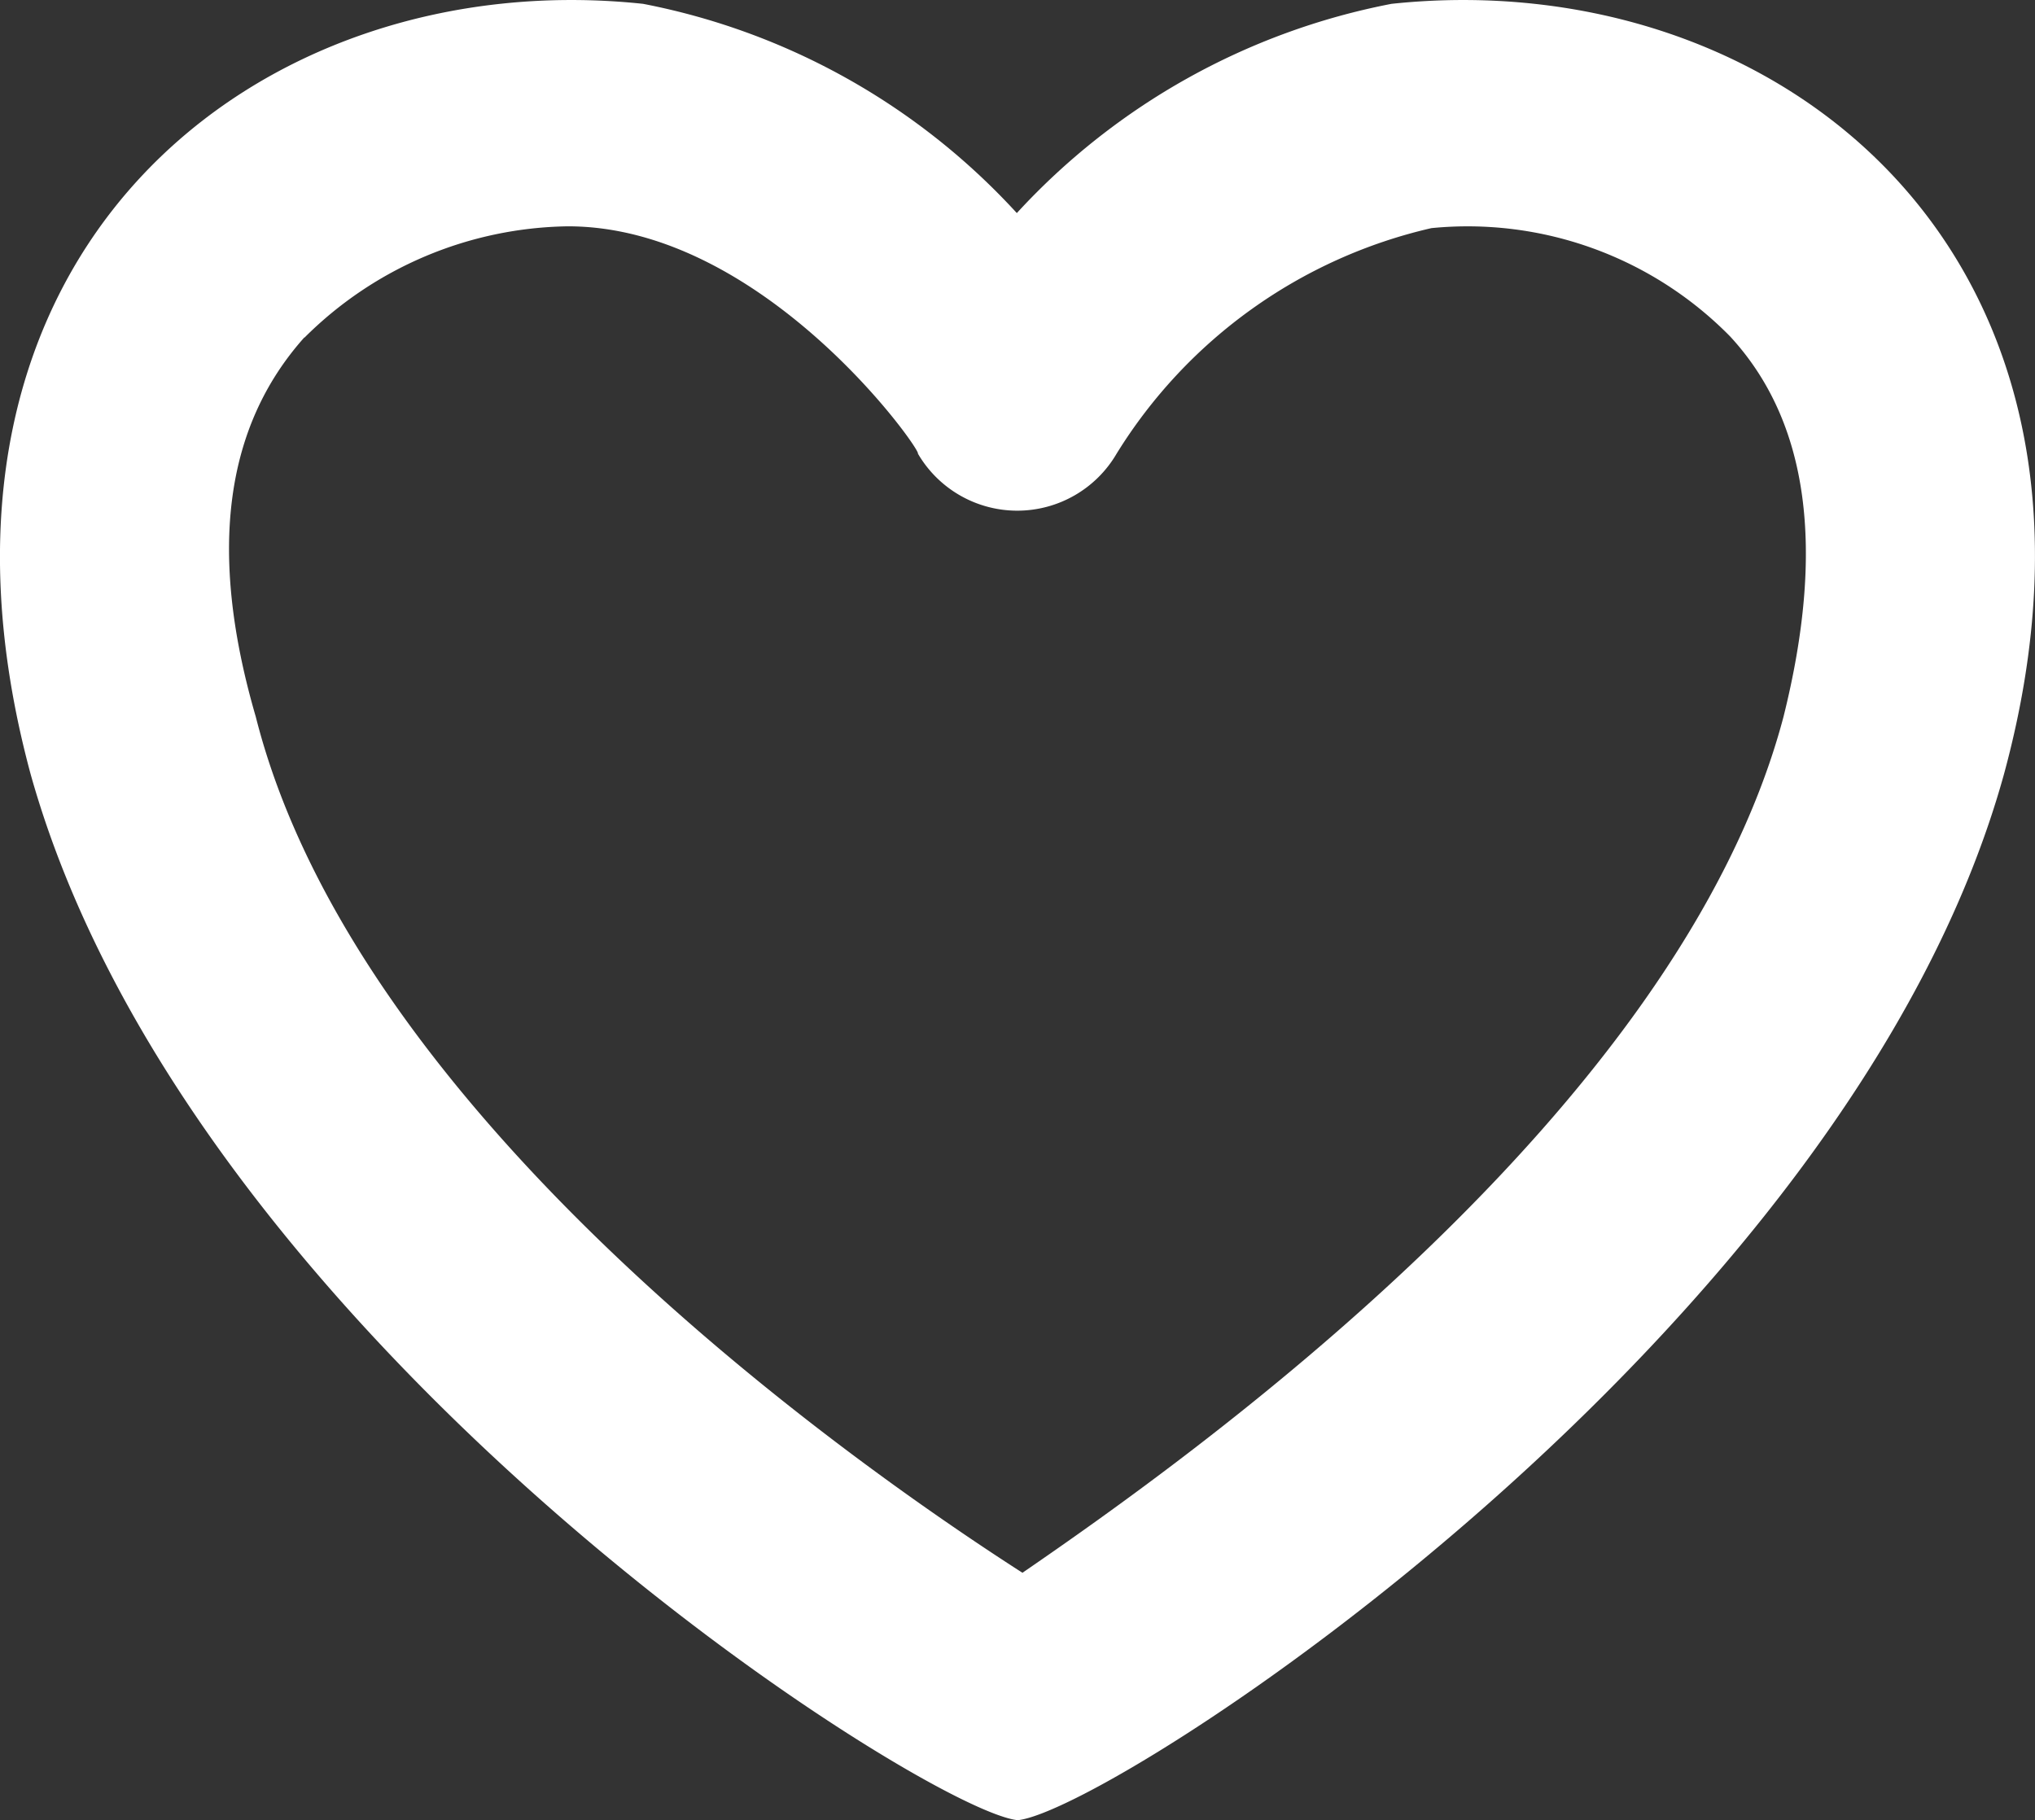
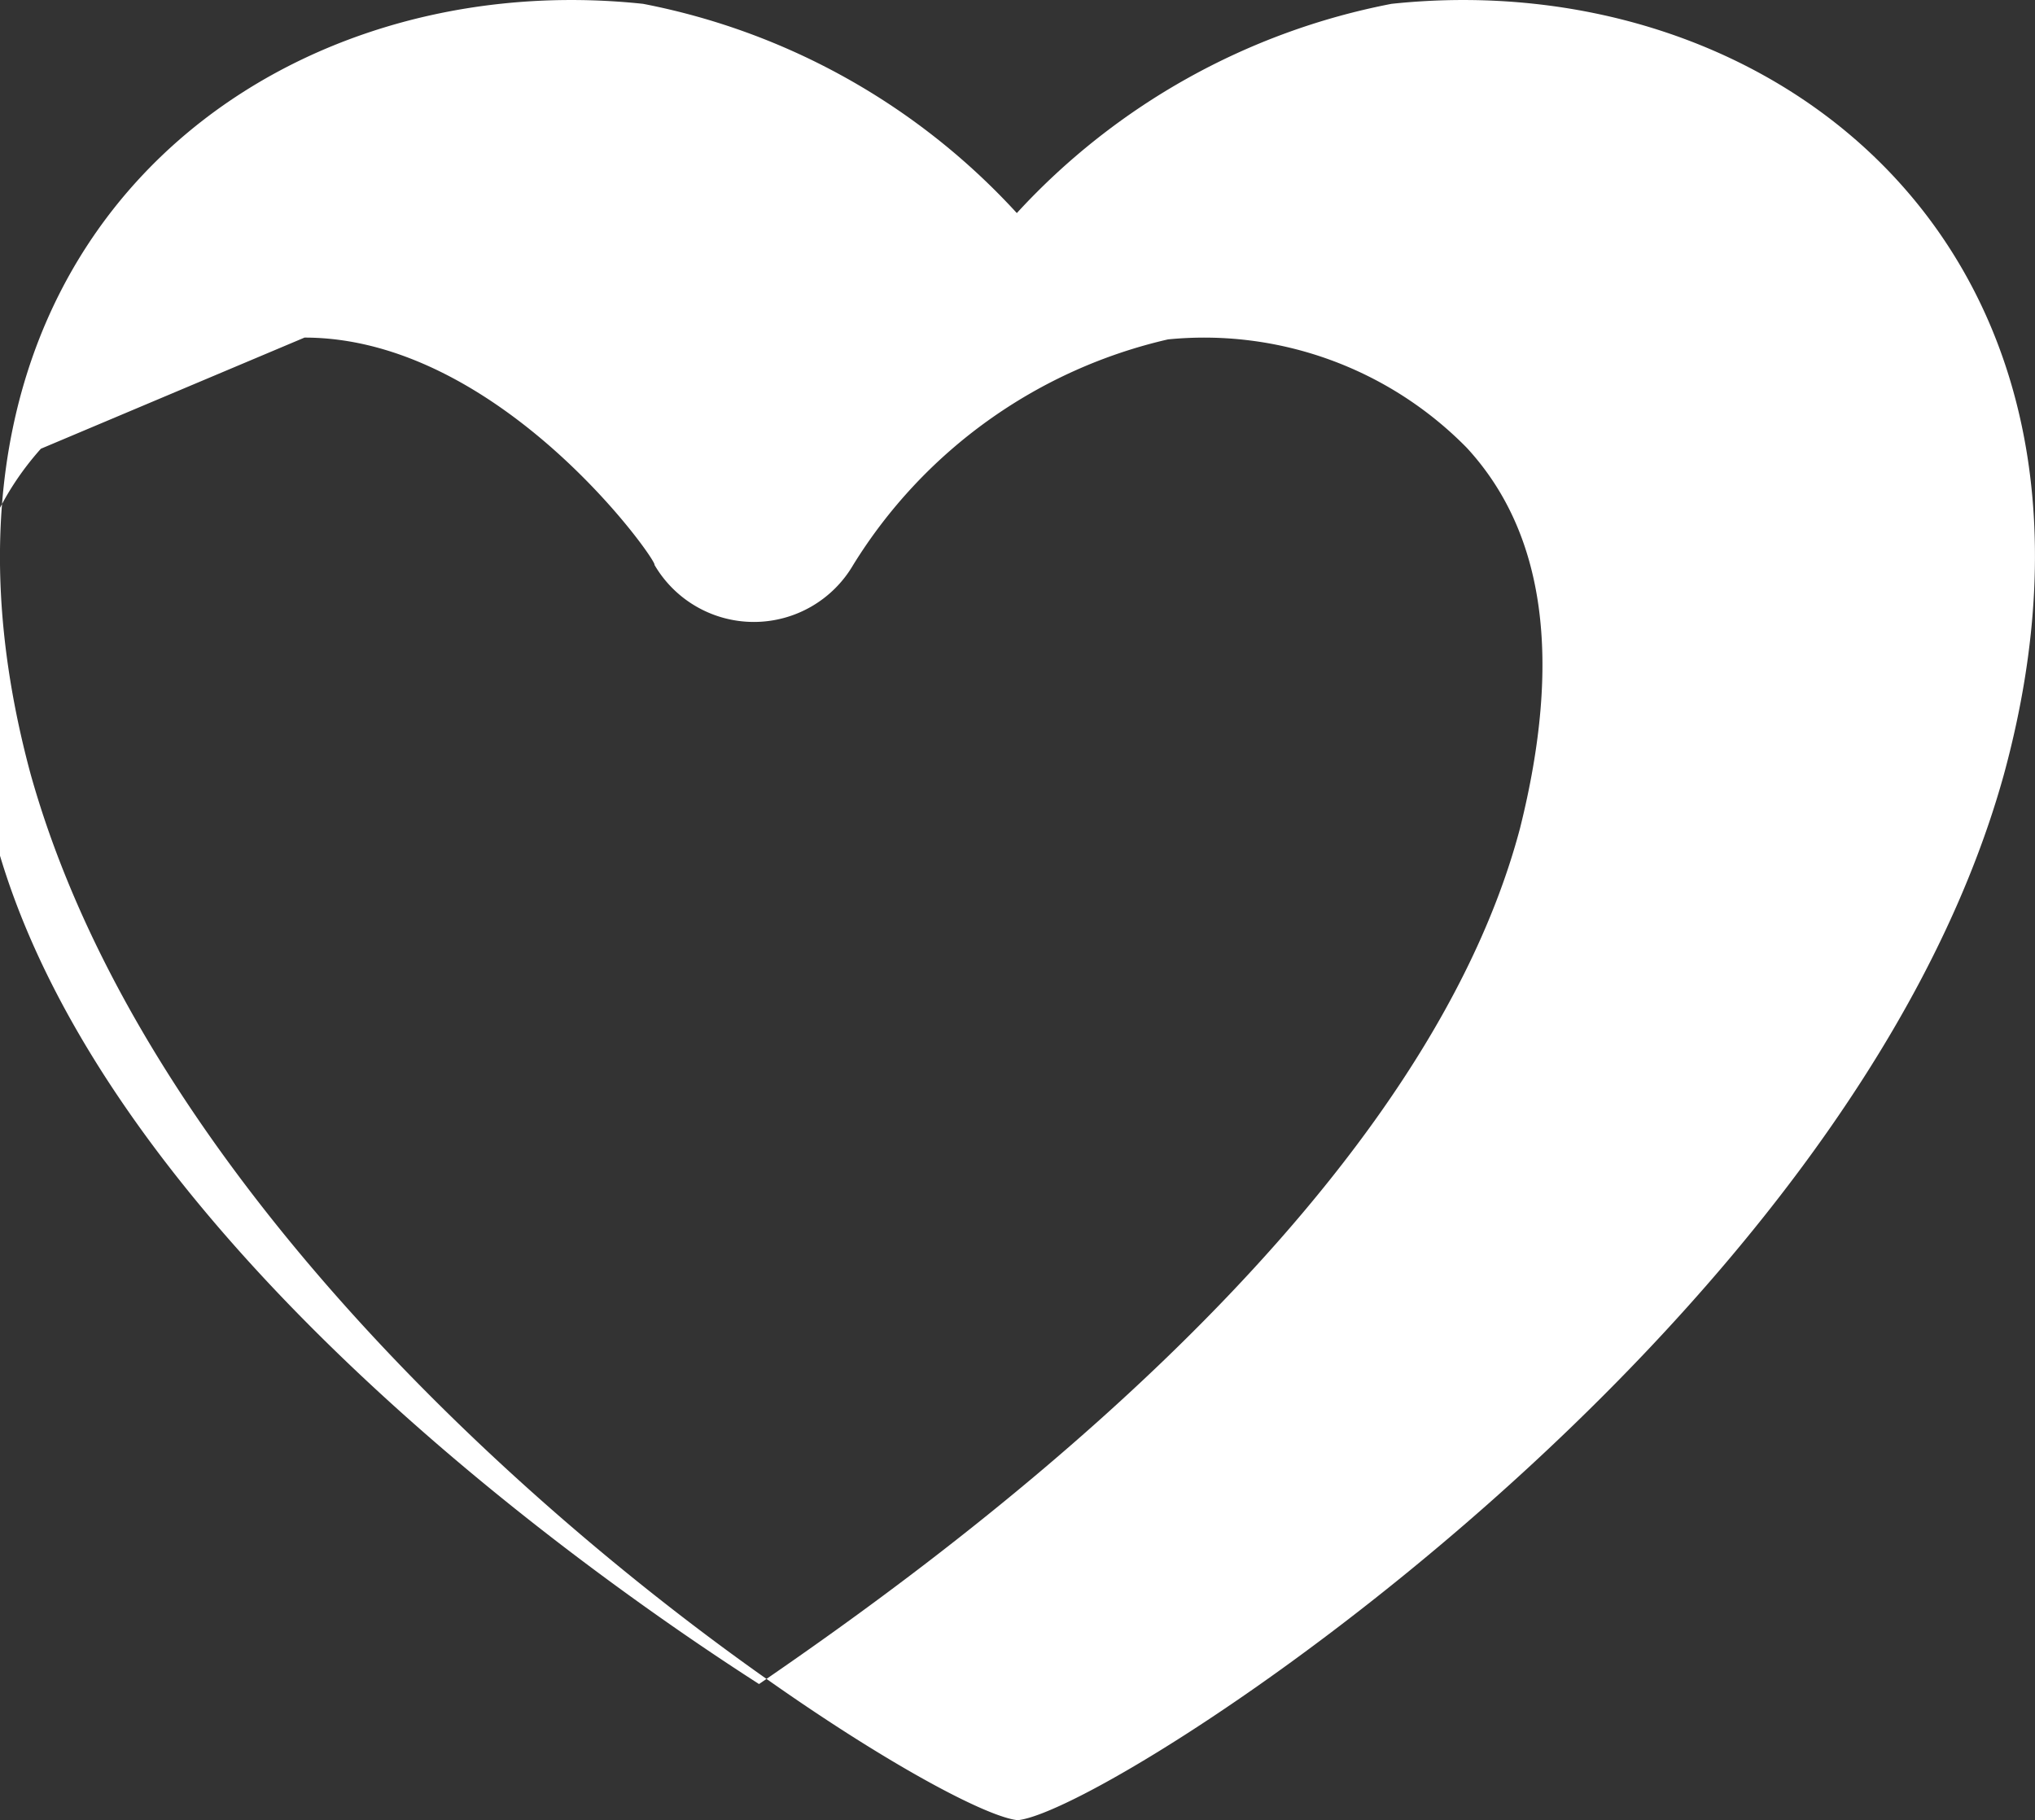
<svg xmlns="http://www.w3.org/2000/svg" width="36.1" height="32.291" viewBox="0 0 36.1 32.291">
  <rect x="0" y="0" width="36.1" height="32.291" fill="#333333" stroke="none" />
-   <path id="Path_1432" data-name="Path 1432" d="M56.011,31.253C58.846,41.375,71.9,49.659,73.523,49.811c1.687-.169,14.745-8.621,17.495-18.558,2.514-9.245-4.032-14.391-10.865-13.665A12.147,12.147,0,0,0,73.506,21.3a12.1,12.1,0,0,0-6.63-3.712C60.044,16.862,53.515,22.008,56.011,31.253Zm4.859-7.744a6.748,6.748,0,0,1,4.673-1.974c3.475,0,6.276,3.981,6.208,4.032a2.041,2.041,0,0,0,3.526,0,8.908,8.908,0,0,1,5.584-4,6.529,6.529,0,0,1,5.3,1.923c1.4,1.518,1.687,3.779.945,6.748-1.856,7.018-10.578,13.176-13.5,15.184-3.02-1.94-11.809-8.1-13.6-15.184-.86-2.952-.54-5.162.86-6.731Z" transform="translate(-55.468 -17.52)" fill="#fff" />
+   <path id="Path_1432" data-name="Path 1432" d="M56.011,31.253C58.846,41.375,71.9,49.659,73.523,49.811c1.687-.169,14.745-8.621,17.495-18.558,2.514-9.245-4.032-14.391-10.865-13.665A12.147,12.147,0,0,0,73.506,21.3a12.1,12.1,0,0,0-6.63-3.712C60.044,16.862,53.515,22.008,56.011,31.253Zm4.859-7.744c3.475,0,6.276,3.981,6.208,4.032a2.041,2.041,0,0,0,3.526,0,8.908,8.908,0,0,1,5.584-4,6.529,6.529,0,0,1,5.3,1.923c1.4,1.518,1.687,3.779.945,6.748-1.856,7.018-10.578,13.176-13.5,15.184-3.02-1.94-11.809-8.1-13.6-15.184-.86-2.952-.54-5.162.86-6.731Z" transform="translate(-55.468 -17.52)" fill="#fff" />
</svg>